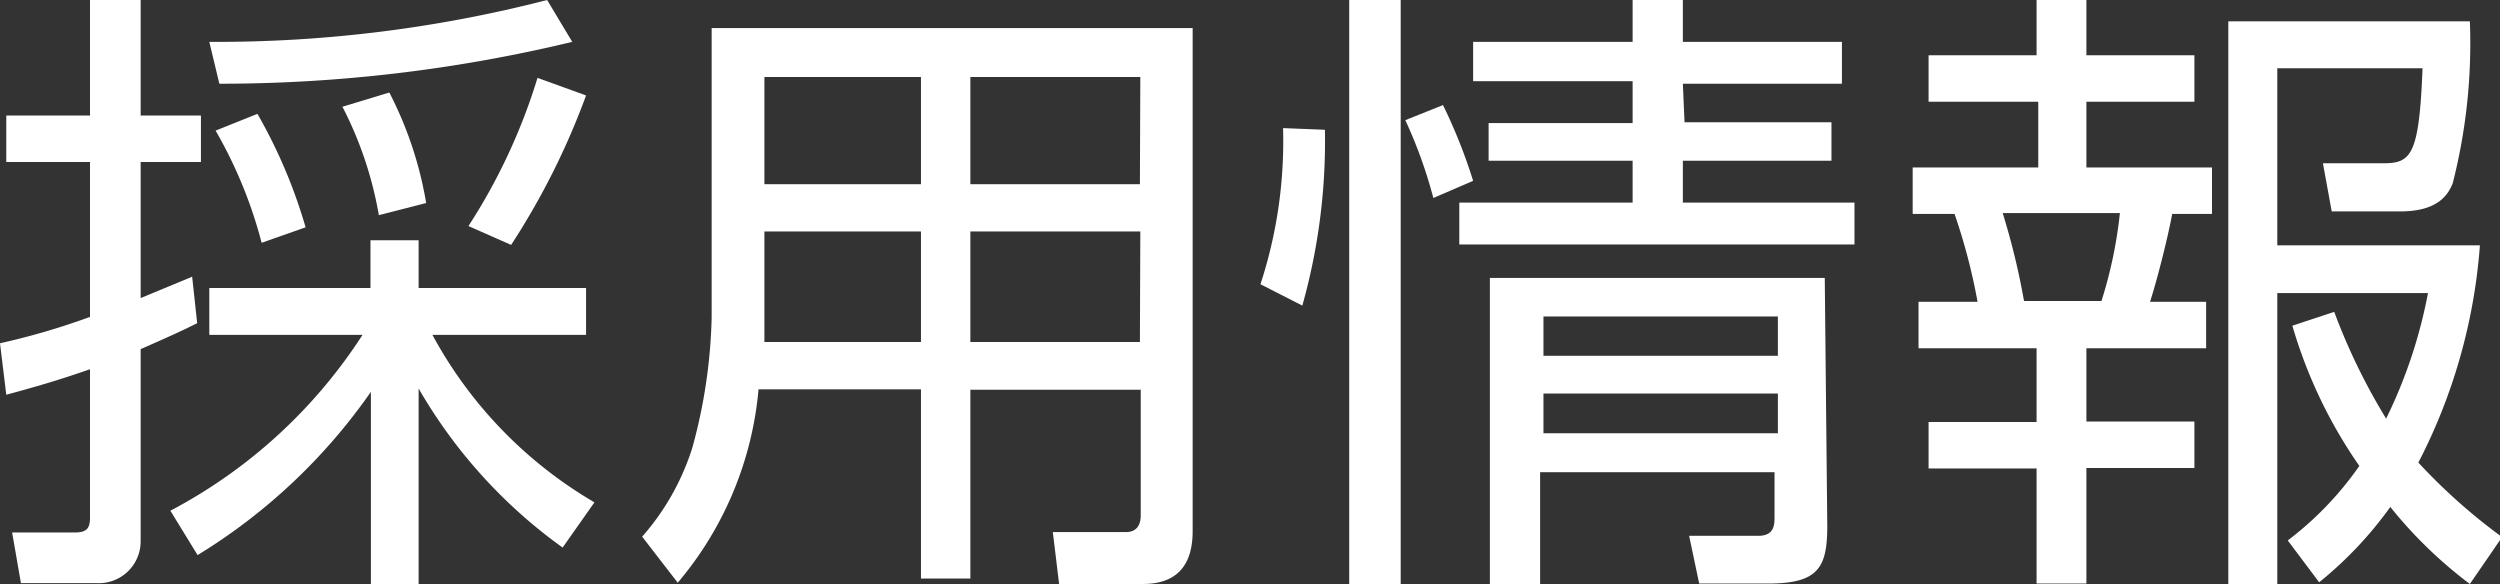
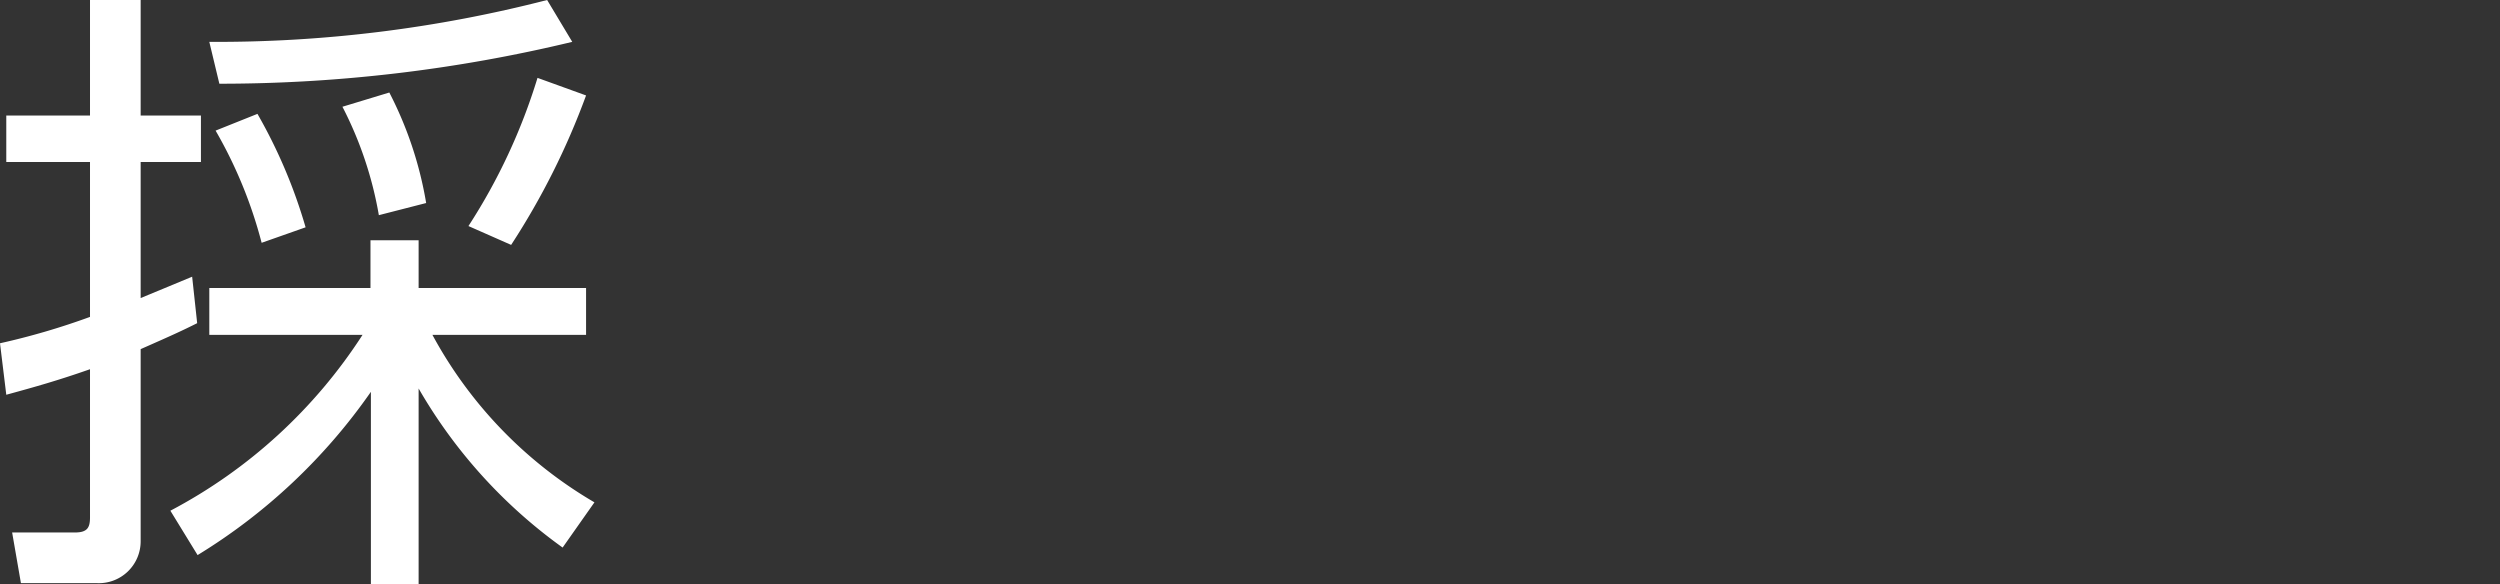
<svg xmlns="http://www.w3.org/2000/svg" viewBox="0 0 59.72 13.96">
  <rect x="0" y="0" width="59.72" height="13.96" fill="#333333" stroke="none" />
  <defs>
    <style>.a{fill:#fff;}</style>
  </defs>
  <title>menu-recruit</title>
  <path class="a" d="M4.71,7.72c-.36.18-.6.29-1.35.62v4.59a1,1,0,0,1-1.05,1H.5L.29,12.72l1.5,0c.3,0,.36-.12.36-.36V8.82c-.77.27-1.34.43-2,.61L0,8.2a17,17,0,0,0,2.15-.63V3.87h-2V2.76h2V0H3.36V2.76H4.8V3.87H3.36V7.12l1.23-.51Zm-.64,4.48A12.26,12.26,0,0,0,8.66,8H5V6.88H8.85V5.74H10V6.88h4V8H10.33a10.31,10.31,0,0,0,3.87,4l-.76,1.08A12.12,12.12,0,0,1,10,9.28V14H8.86V9.36a13.82,13.82,0,0,1-4.14,3.9ZM5,1a31.6,31.6,0,0,0,8.07-1l.6,1A35.94,35.94,0,0,1,5.24,2ZM6.25,5.8A10.78,10.78,0,0,0,5.15,3.12l1-.4A12.33,12.33,0,0,1,7.3,5.43Zm2.8-.66a8.94,8.94,0,0,0-.87-2.59L9.3,2.21a8.94,8.94,0,0,1,.88,2.64Zm2.14.26a14,14,0,0,0,1.65-3.54L14,2.28a17.61,17.61,0,0,1-1.79,3.57Z" />
-   <path class="a" d="M28.49,12.69c0,1.09-.68,1.26-1.19,1.26h-2l-.15-1.24,1.75,0c.26,0,.35-.18.35-.4v-3H23.18v4.51H22V9.3H18.12a8.28,8.28,0,0,1-1.93,4.62l-.85-1.1a5.89,5.89,0,0,0,1.2-2.13A12.73,12.73,0,0,0,17,7.59V.67H28.49ZM22,5.53H18.26V7.39c0,.54,0,.6,0,.78H22Zm0-3.69H18.26V4.4H22Zm5.24,0H23.18V4.4h4.05Zm0,3.69H23.18V8.17h4.05Z" />
-   <path class="a" d="M31.65,3.1a14.52,14.52,0,0,1-.54,4.2l-1-.51a11,11,0,0,0,.54-3.73ZM33.46,0V14H32.23V0Zm.78,4.73a11.19,11.19,0,0,0-.67-1.86l.9-.36a12.67,12.67,0,0,1,.72,1.81Zm6-1.81h3.51v.92H40.2v1h4.1v1H34.86v-1H39v-1H35.56V2.94H39v-1H35.19V1H39V0H40.2V1H44v1H40.2Zm3.41,9.64c0,1-.21,1.38-1.42,1.38H40.59l-.24-1.14H42c.39,0,.39-.27.39-.46V11.28h-5.6V14h-1.2V6.64h8Zm-1.18-5h-5.6v.94h5.6Zm0,1.84h-5.6v.95h5.6Z" />
-   <path class="a" d="M49.84,0V1.32h2.58V2.43H49.84V4h3V5.11h-.95c-.13.69-.39,1.67-.53,2.1h1.34V8.32H49.84v1.75h2.58v1.11H49.84v2.76H48.65V11.19H46.07V10.08h2.58V8.32H45.83V7.21h1.41a14.16,14.16,0,0,0-.55-2.1h-1V4h3V2.43H46.07V1.32h2.58V0Zm.36,7.19a10.59,10.59,0,0,0,.44-2.1H47.84a17.13,17.13,0,0,1,.51,2.1ZM59,13.95a10.56,10.56,0,0,1-1.9-1.84,9.18,9.18,0,0,1-1.7,1.8l-.75-1a7.86,7.86,0,0,0,1.71-1.78,11.46,11.46,0,0,1-1.6-3.35l1-.33A14.73,14.73,0,0,0,57,10,11.75,11.75,0,0,0,58,7H54.4v7H53.23V.51H59a13.51,13.51,0,0,1-.41,3.87c-.1.24-.32.67-1.25.67H55.7L55.49,3.9l1.46,0c.66,0,.84-.23.92-2.27H54.4V5.86h4.84a13.43,13.43,0,0,1-1.47,5.19,13.8,13.8,0,0,0,2,1.78Z" />
</svg>